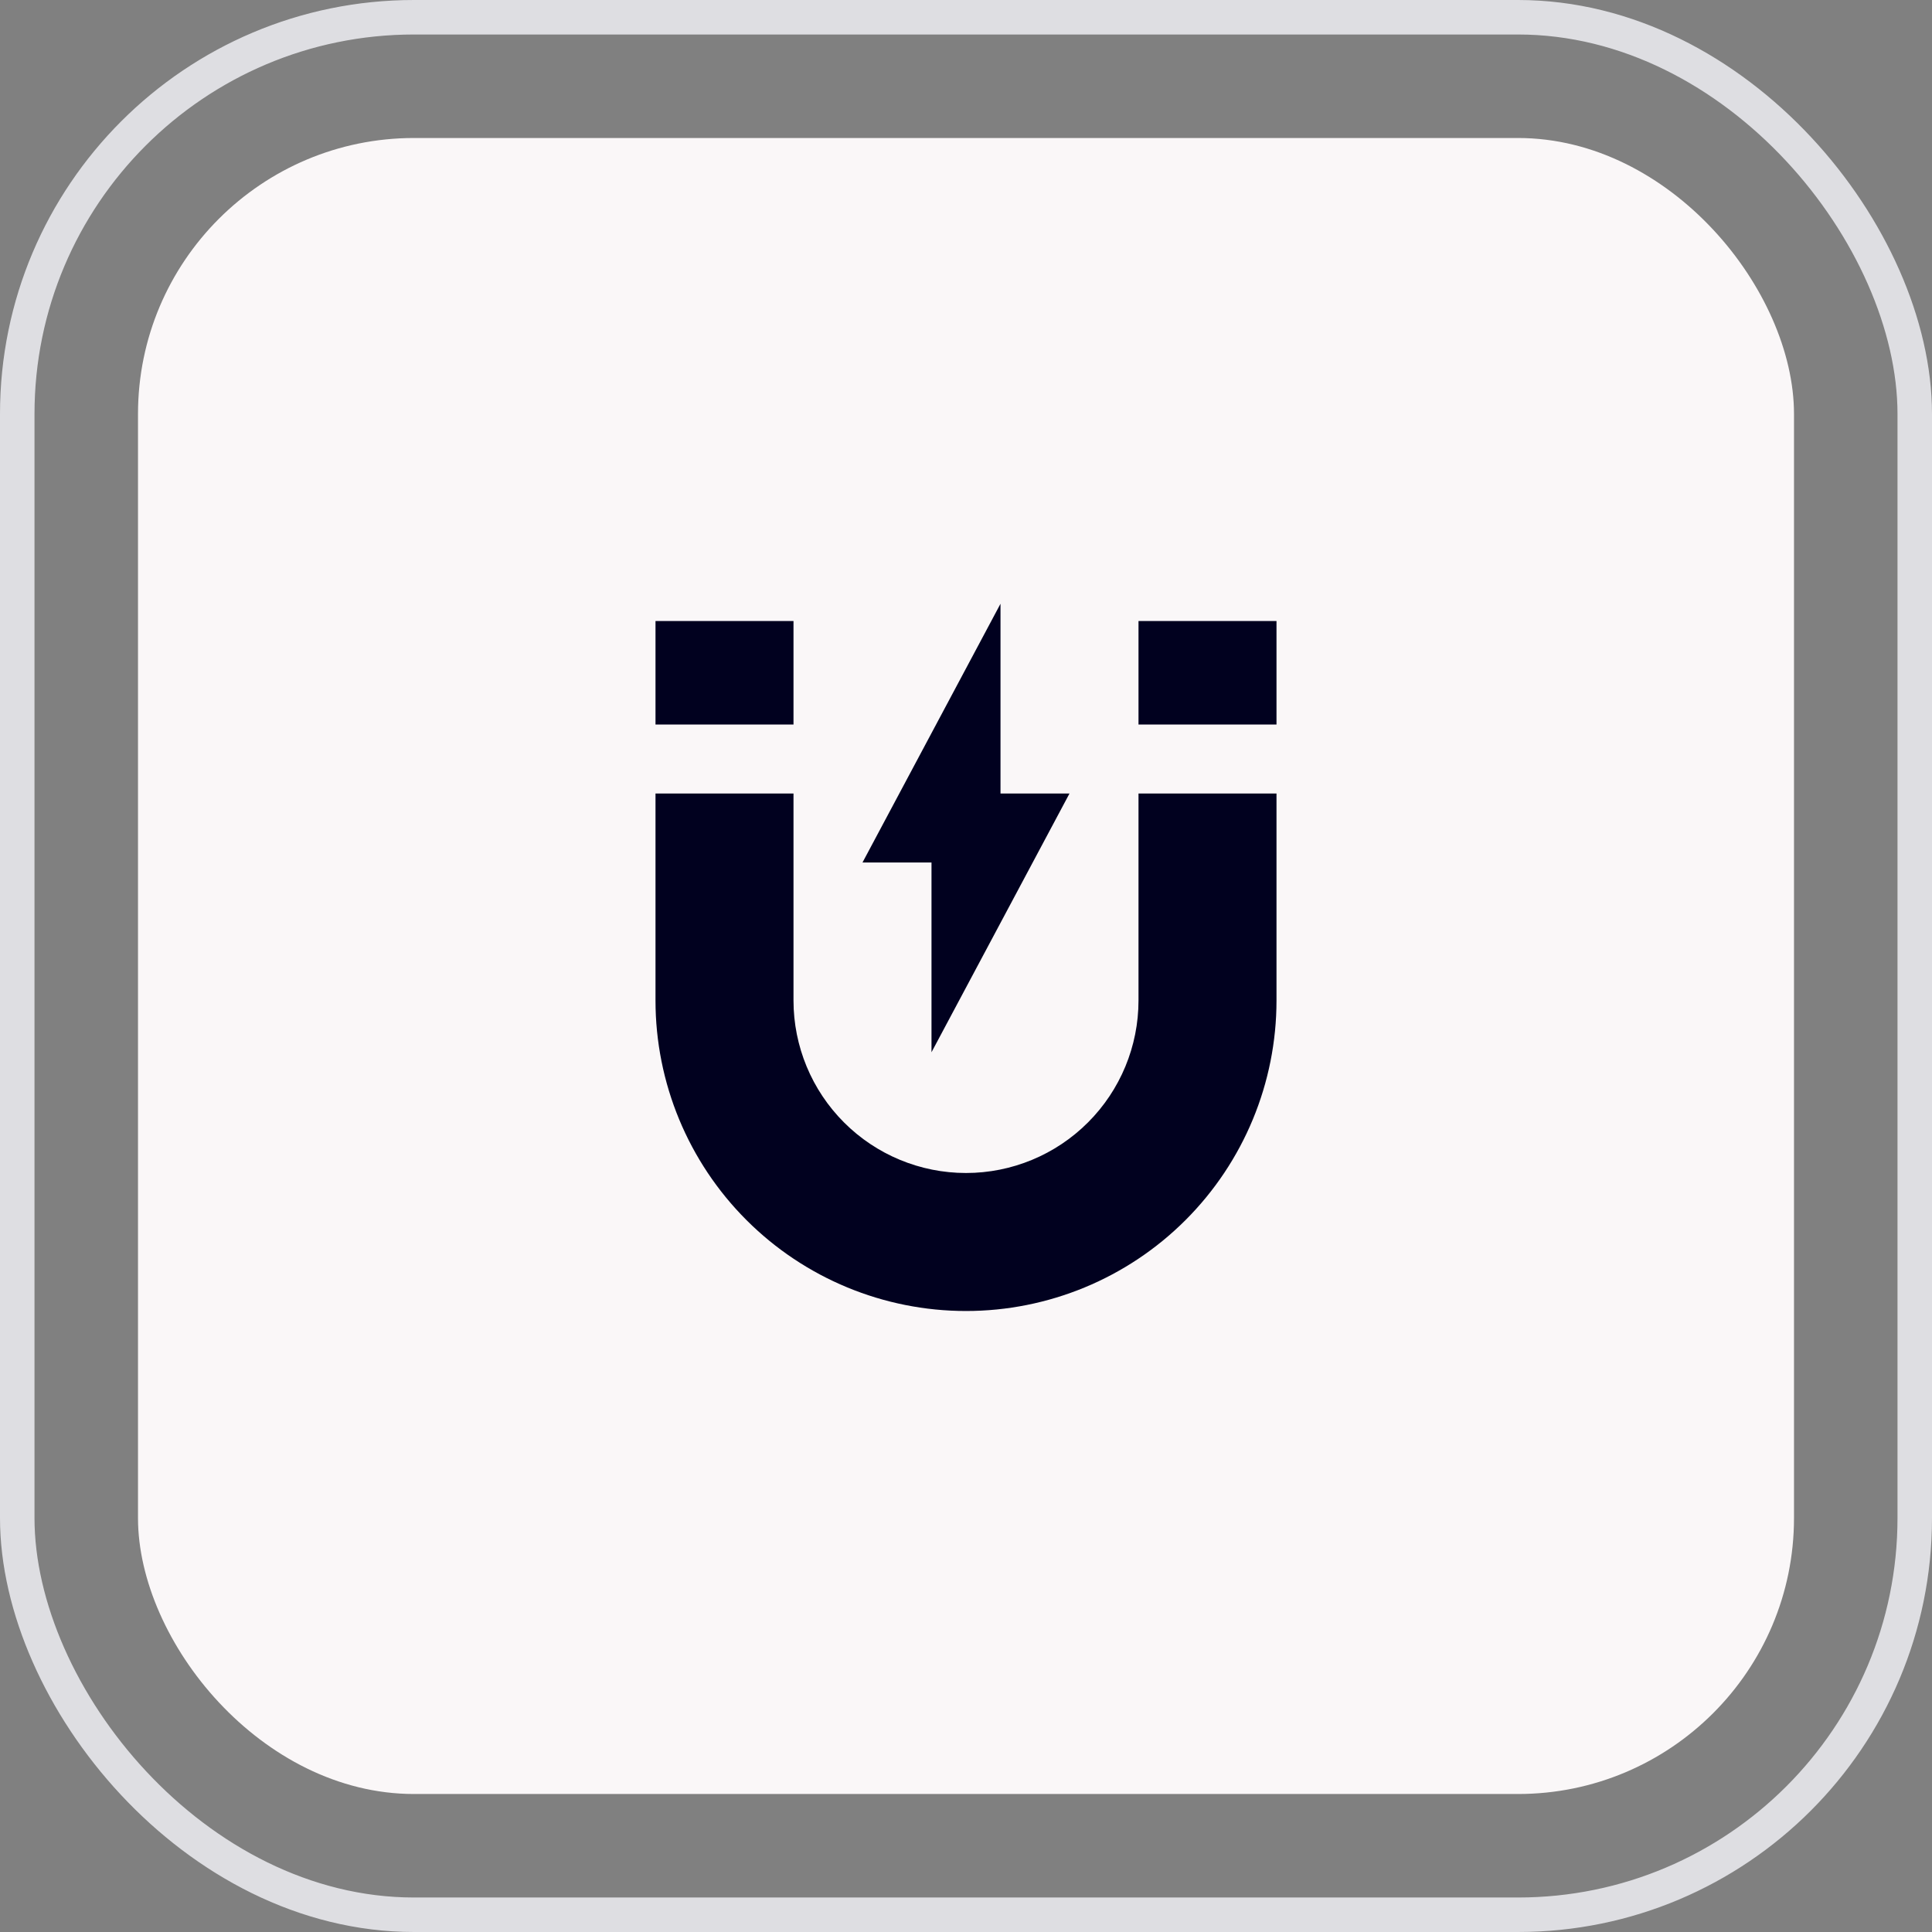
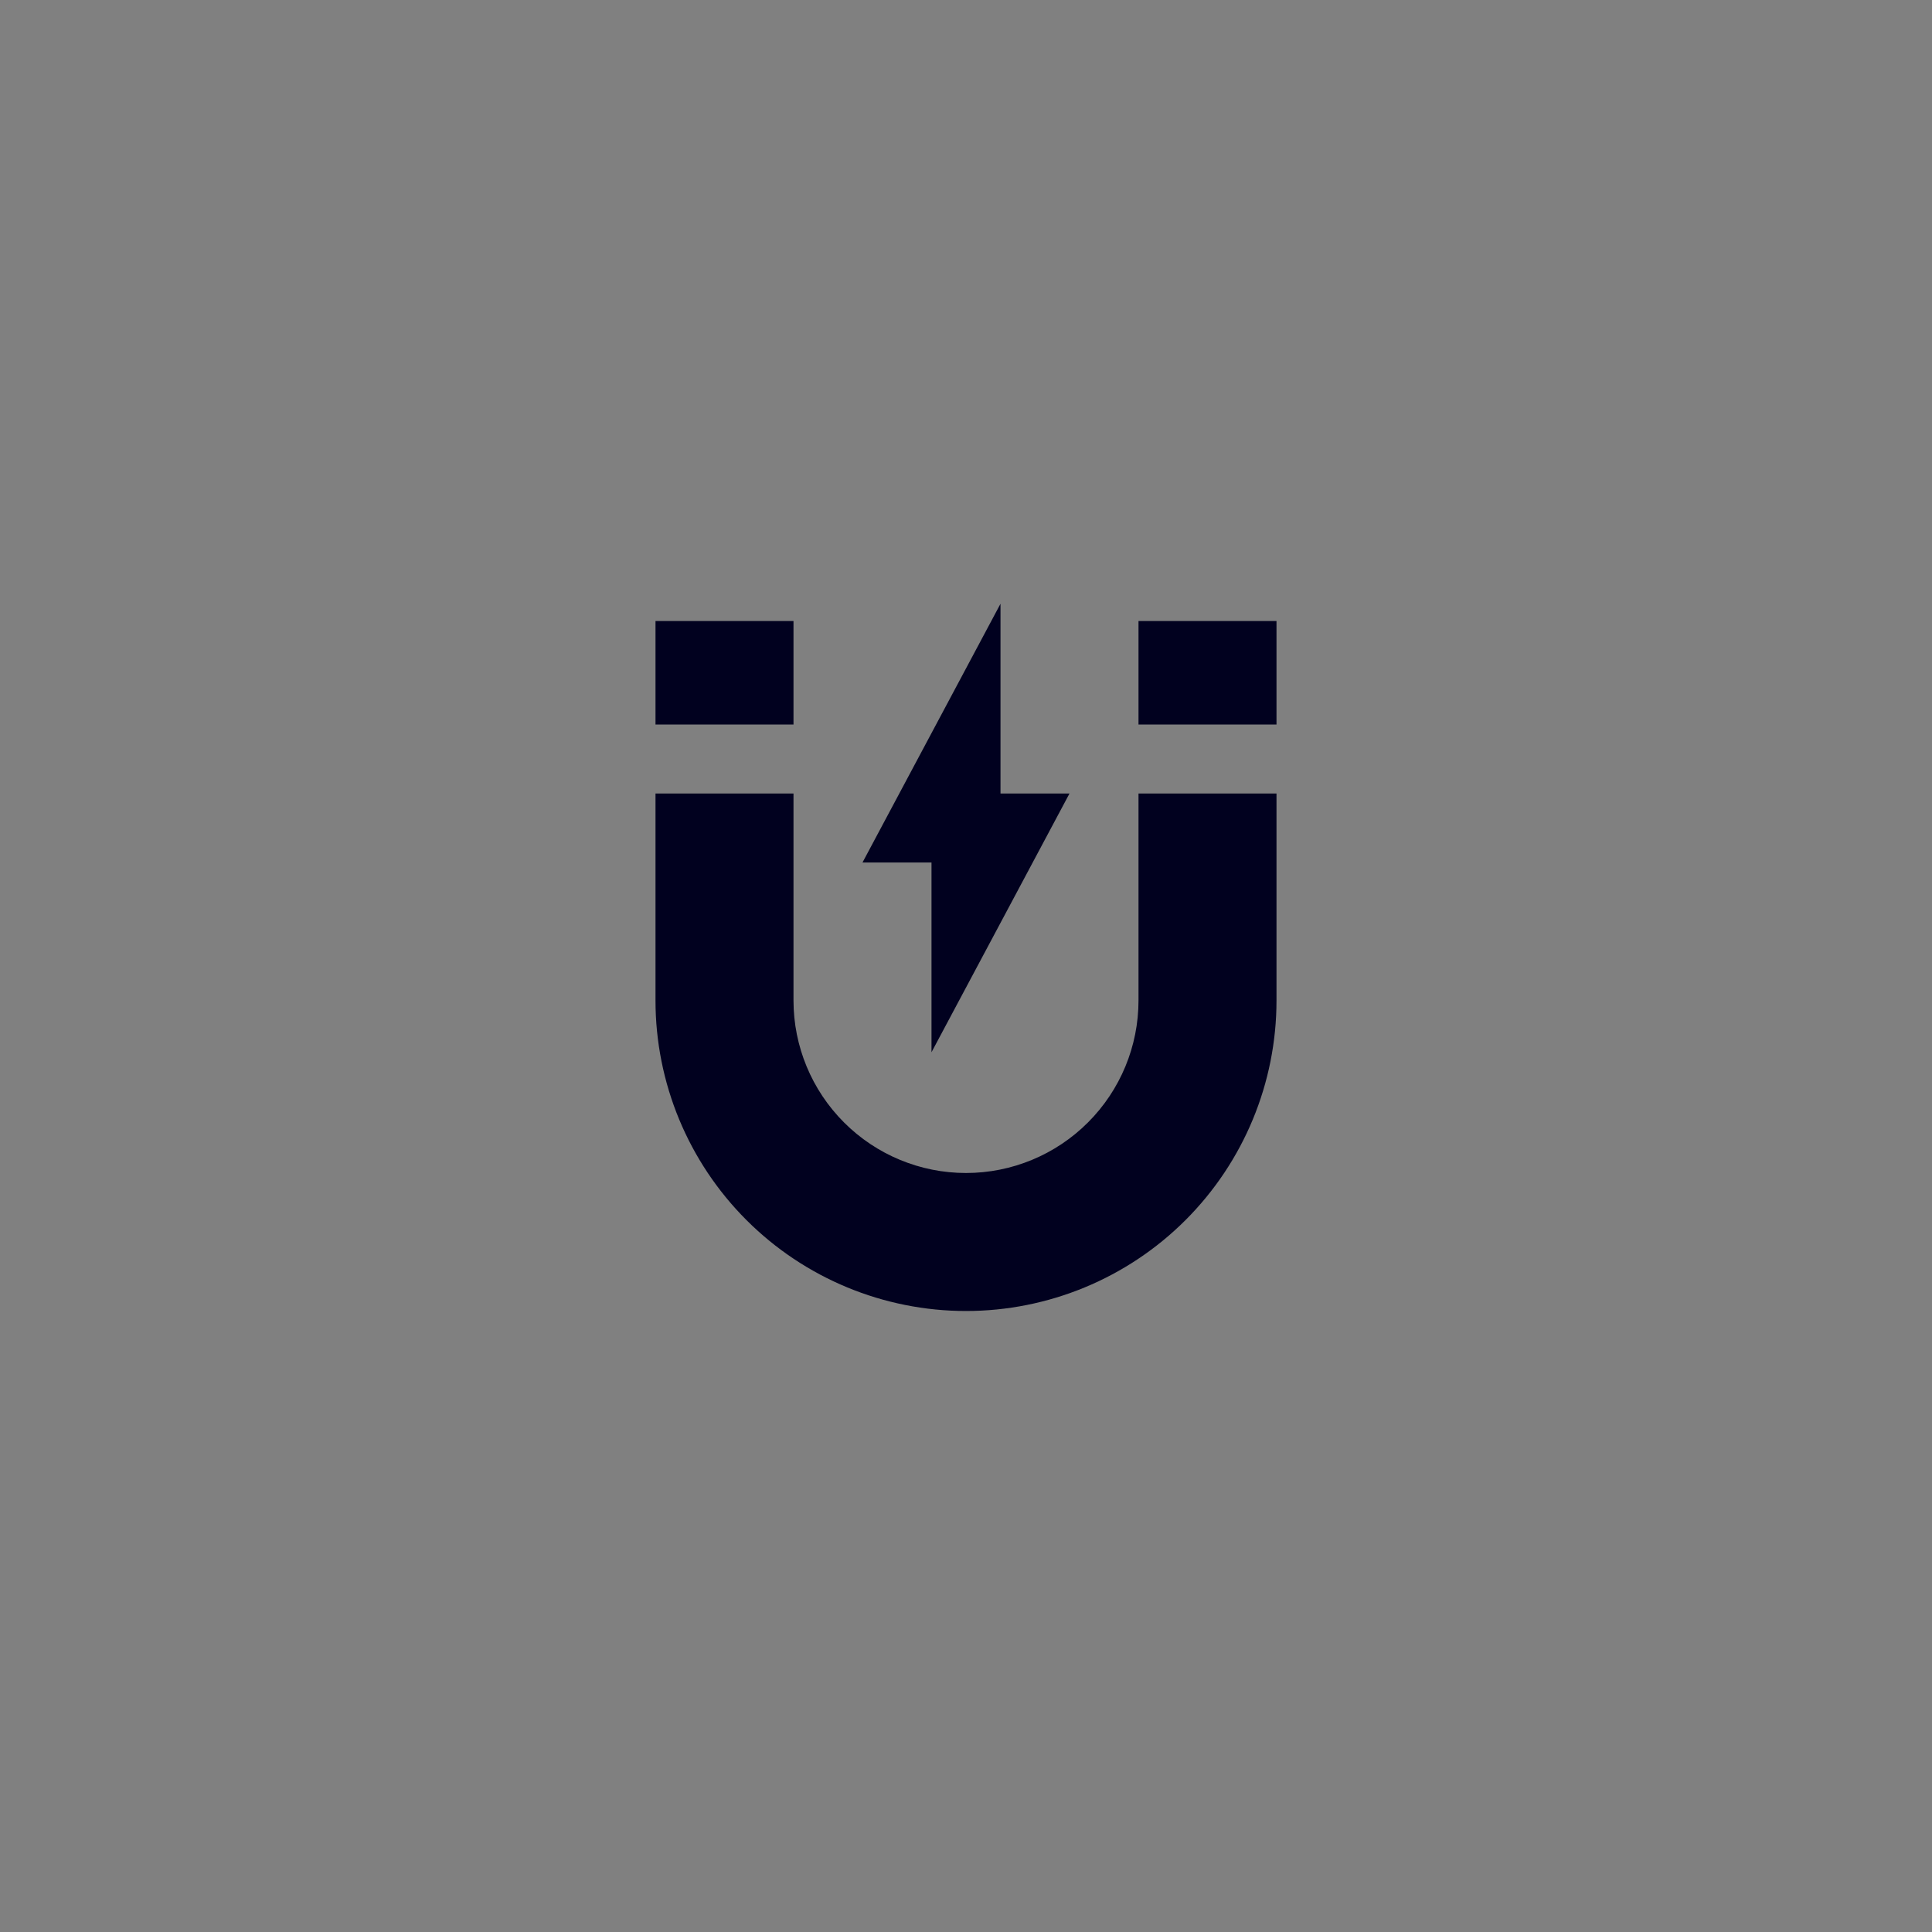
<svg xmlns="http://www.w3.org/2000/svg" width="56" height="56" viewBox="0 0 56 56" fill="none">
  <rect x="0" y="0" width="56" height="56" fill="#808080" stroke="none" />
-   <rect x="0.5" y="0.5" width="55" height="55" rx="11.5" stroke="#DEDEE2" />
-   <rect x="4" y="4" width="48" height="48" rx="8" fill="#FAF7F8" />
  <path d="M19 23V29C19 31.387 19.948 33.676 21.636 35.364C23.324 37.052 25.613 38 28 38C30.387 38 32.676 37.052 34.364 35.364C36.052 33.676 37 31.387 37 29V23H33V29C33 30.326 32.473 31.598 31.535 32.535C30.598 33.473 29.326 34 28 34C26.674 34 25.402 33.473 24.465 32.535C23.527 31.598 23 30.326 23 29V23M33 21H37V18H33M19 21H23V18H19M29 17.5L25 25H27V30.5L31 23H29V17.5Z" fill="#01011F" />
</svg>